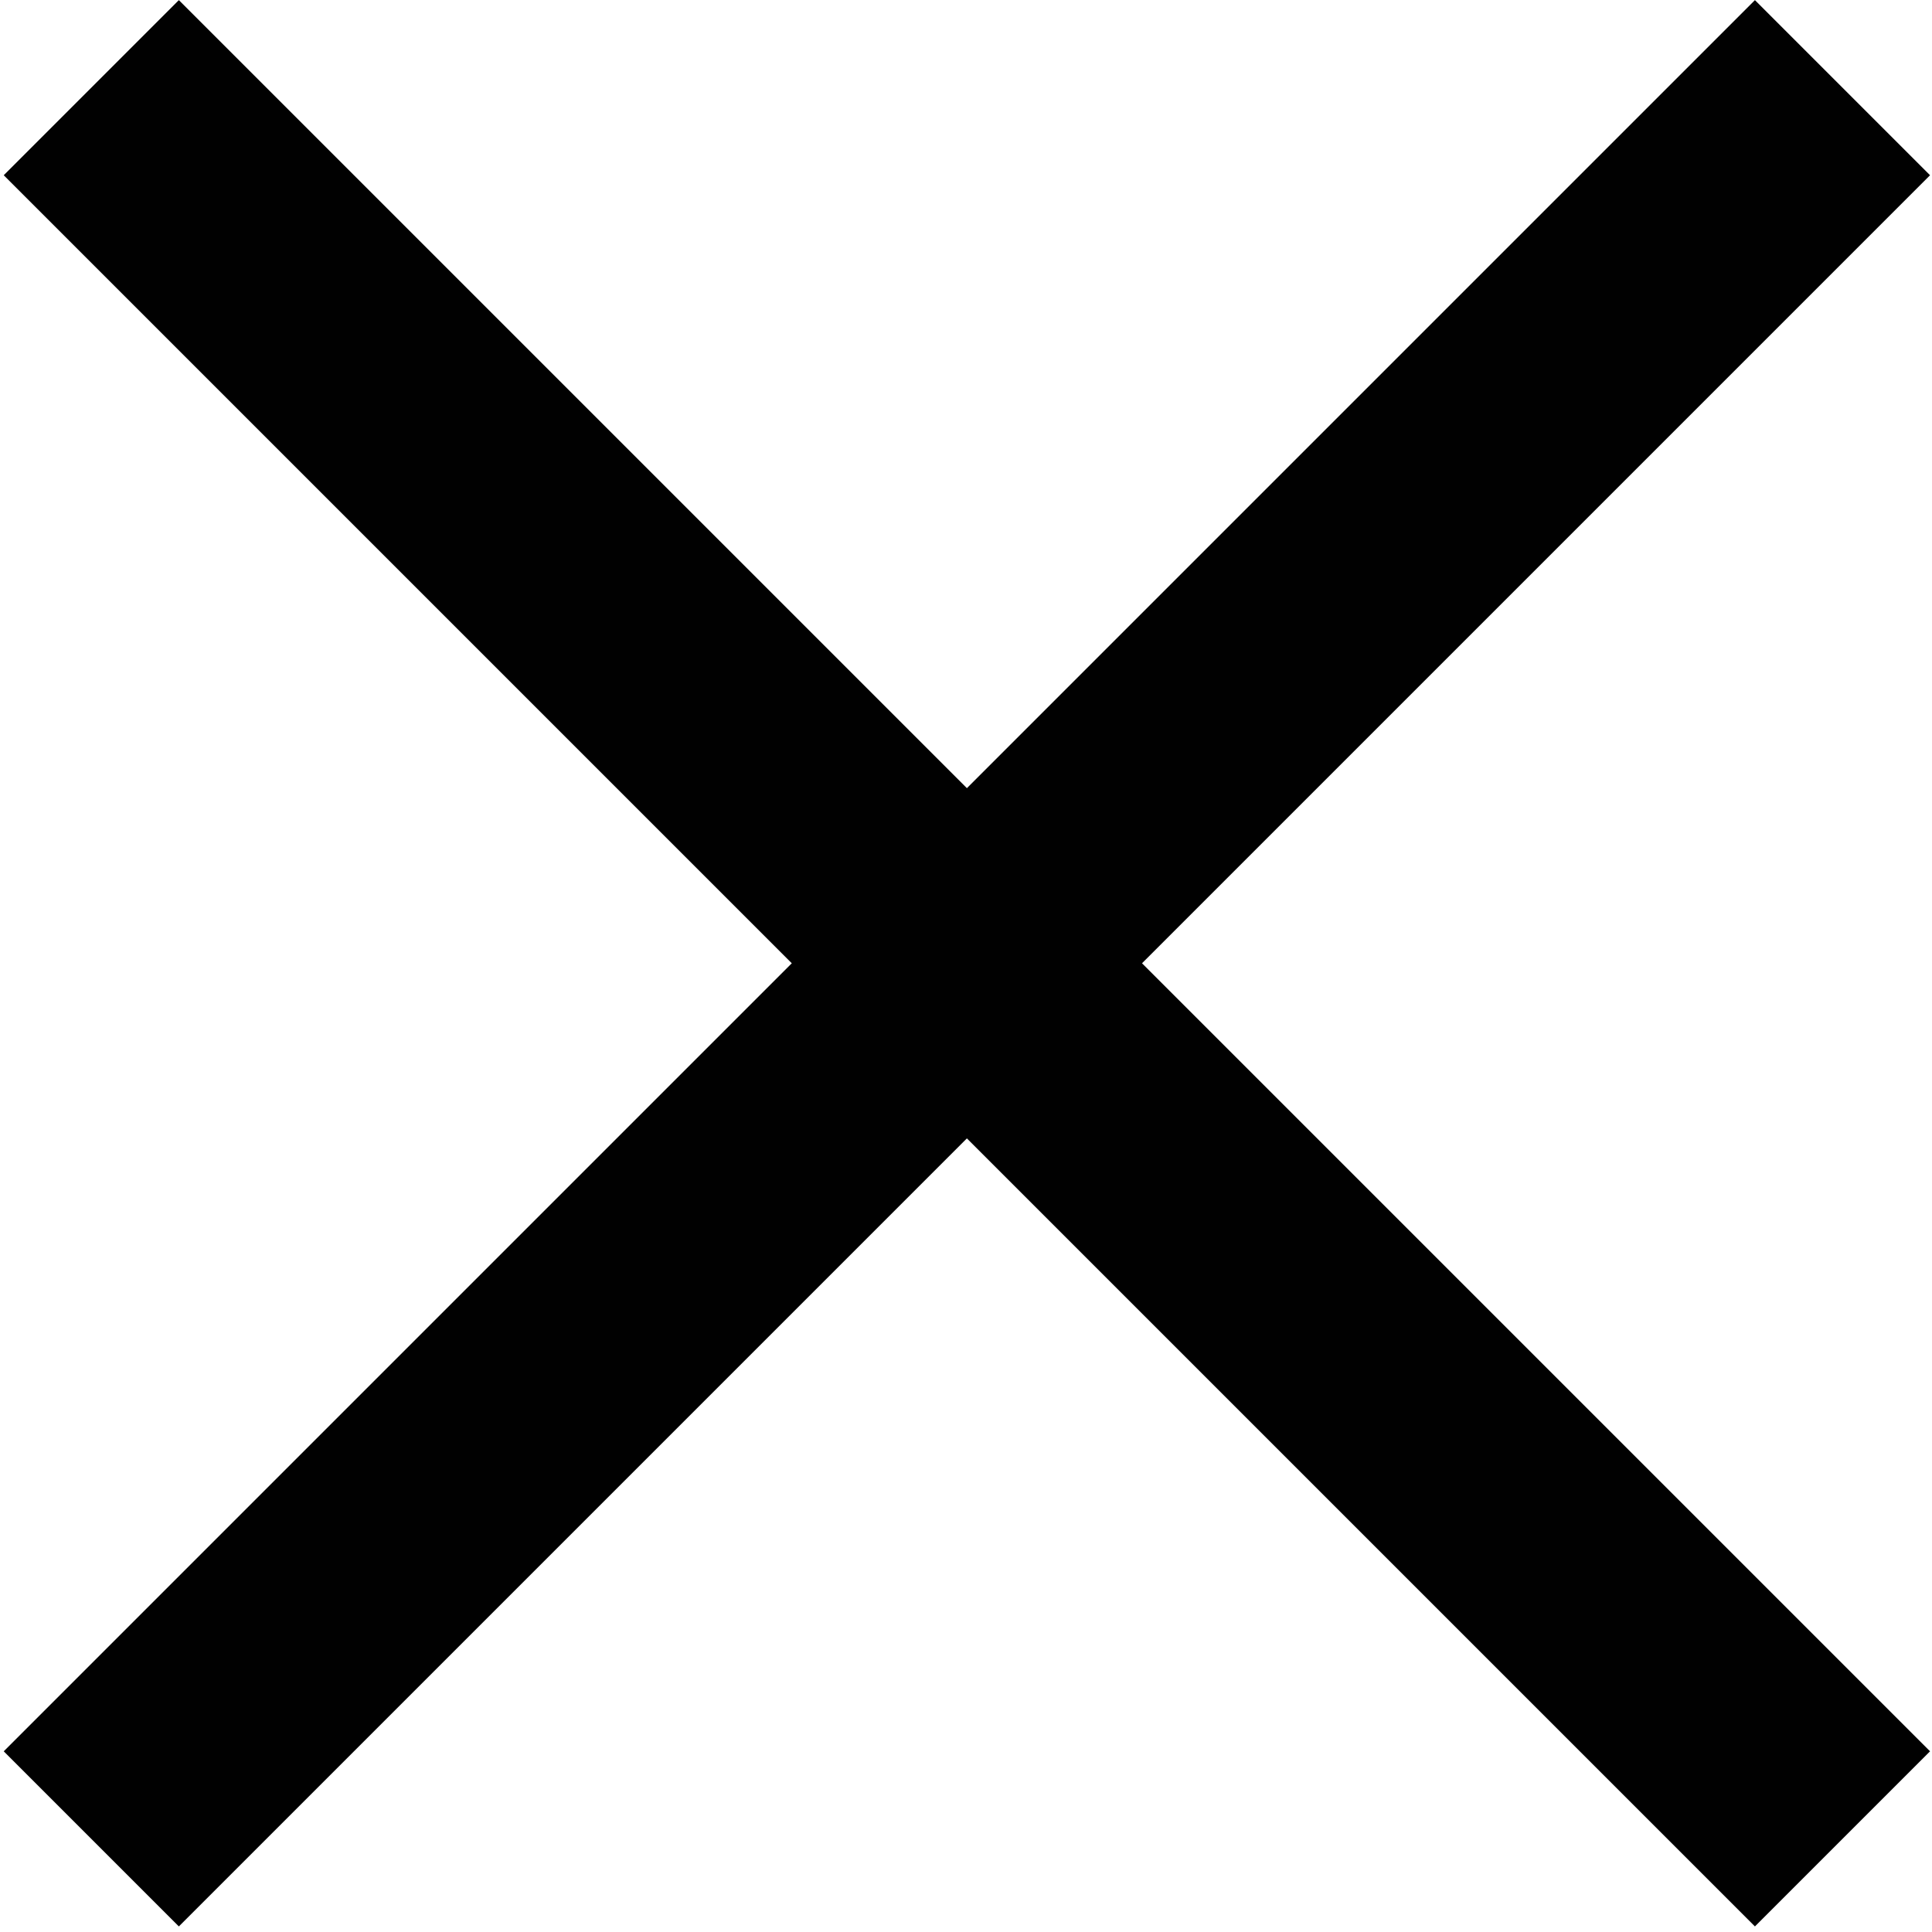
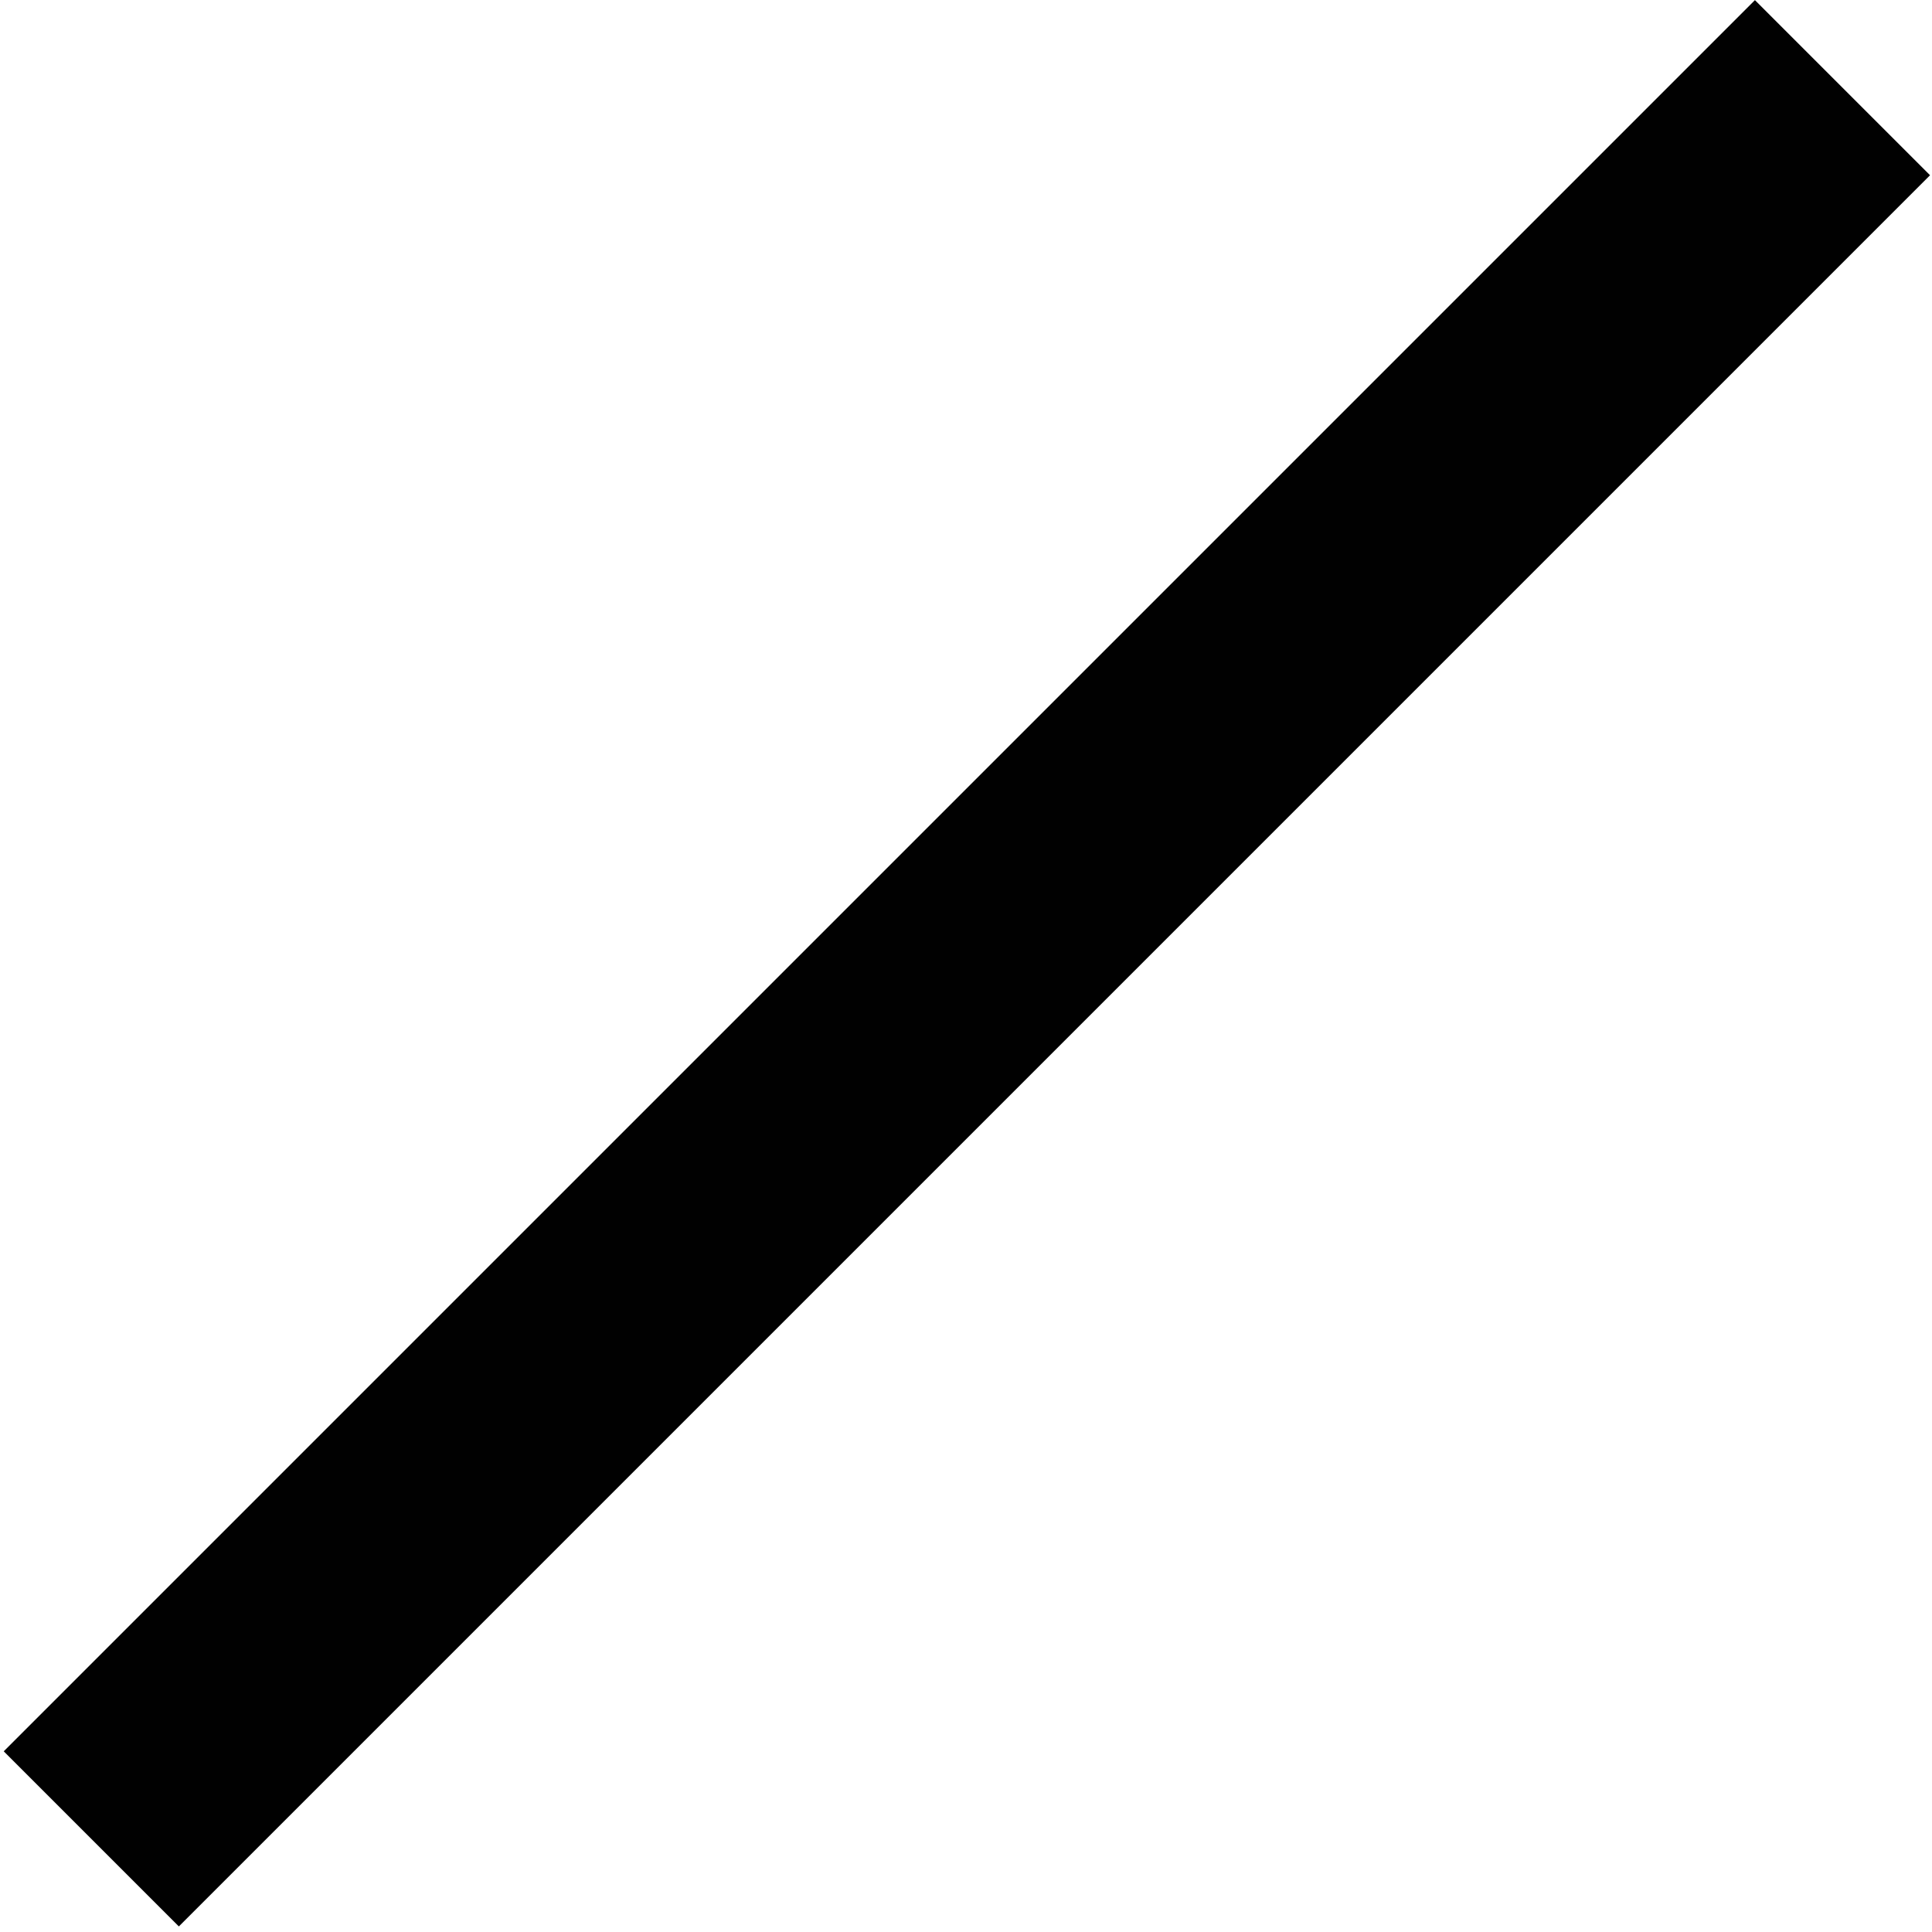
<svg xmlns="http://www.w3.org/2000/svg" version="1.1" id="Layer_1" x="0px" y="0px" viewBox="0 0 15.6 15.6" style="enable-background:new 0 0 15.6 15.6;" xml:space="preserve">
  <style type="text/css">
	.st0{fill:#010101;}
</style>
  <rect x="-2.2" y="6.8" transform="matrix(0.707 -0.707 0.707 0.707 -3.222 7.778)" class="st0" width="20" height="2" />
-   <rect x="6.8" y="-2.2" transform="matrix(0.707 -0.707 0.707 0.707 -3.222 7.778)" class="st0" width="2" height="20" />
</svg>